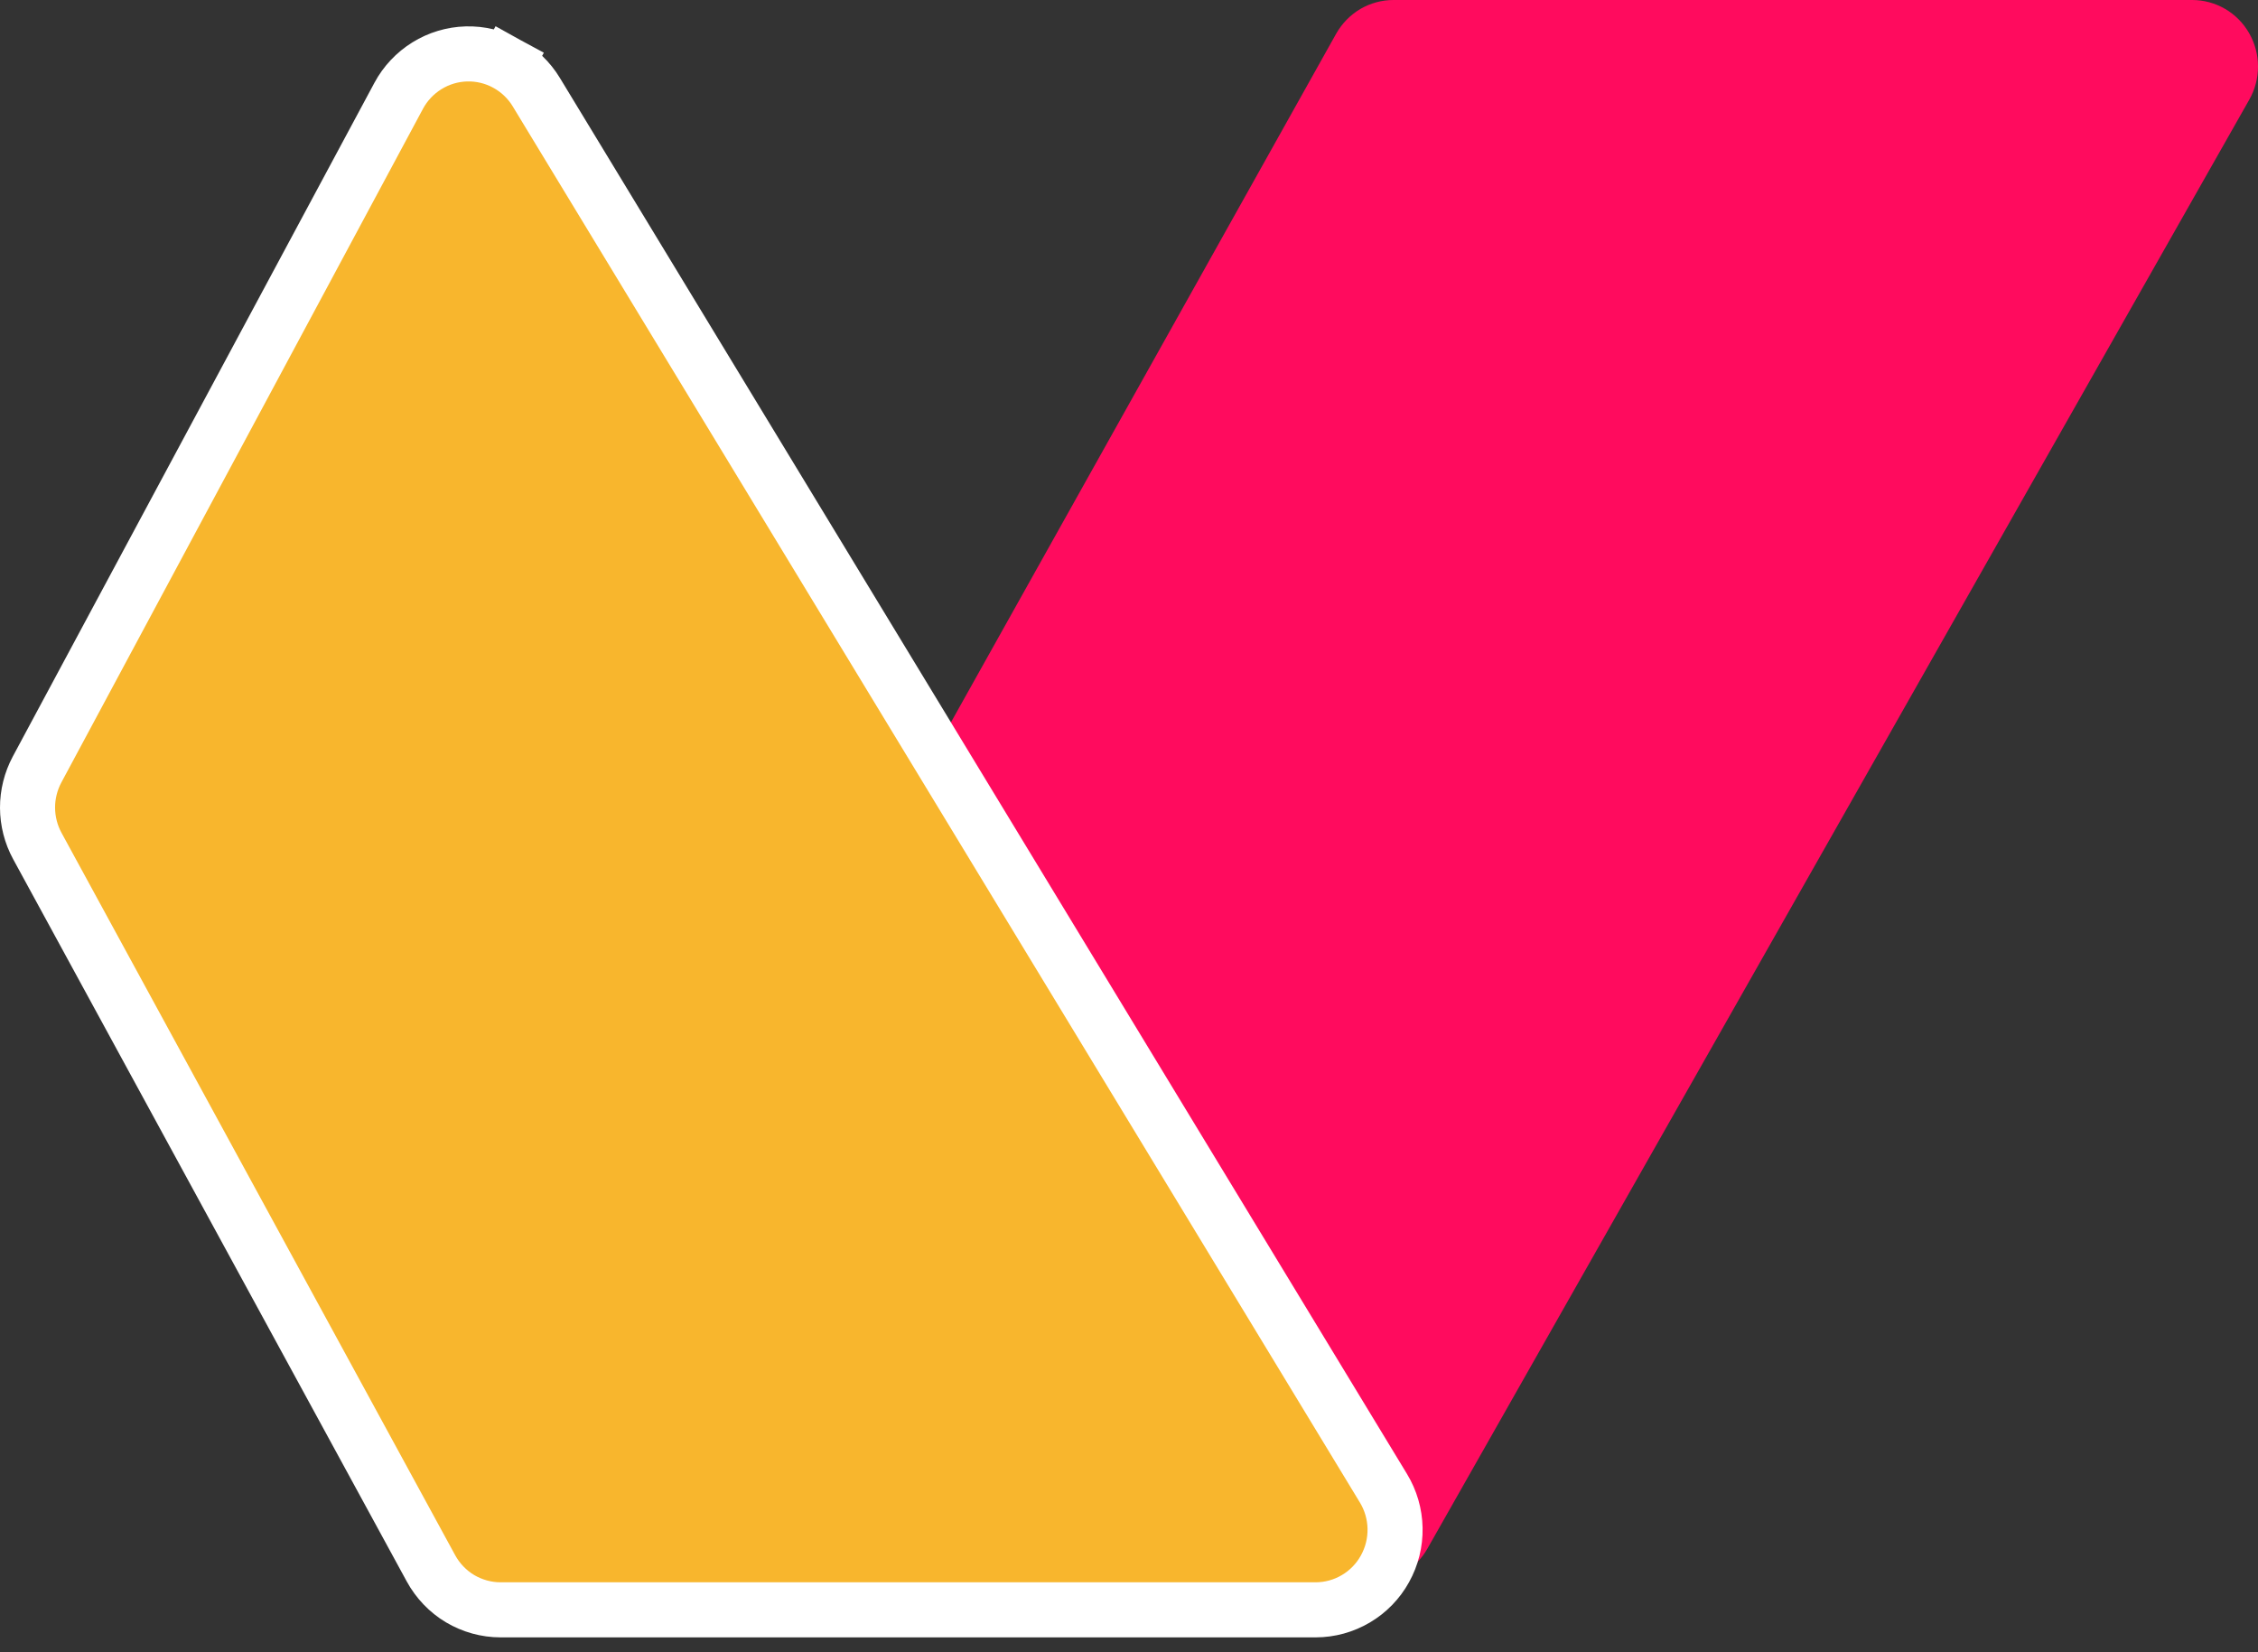
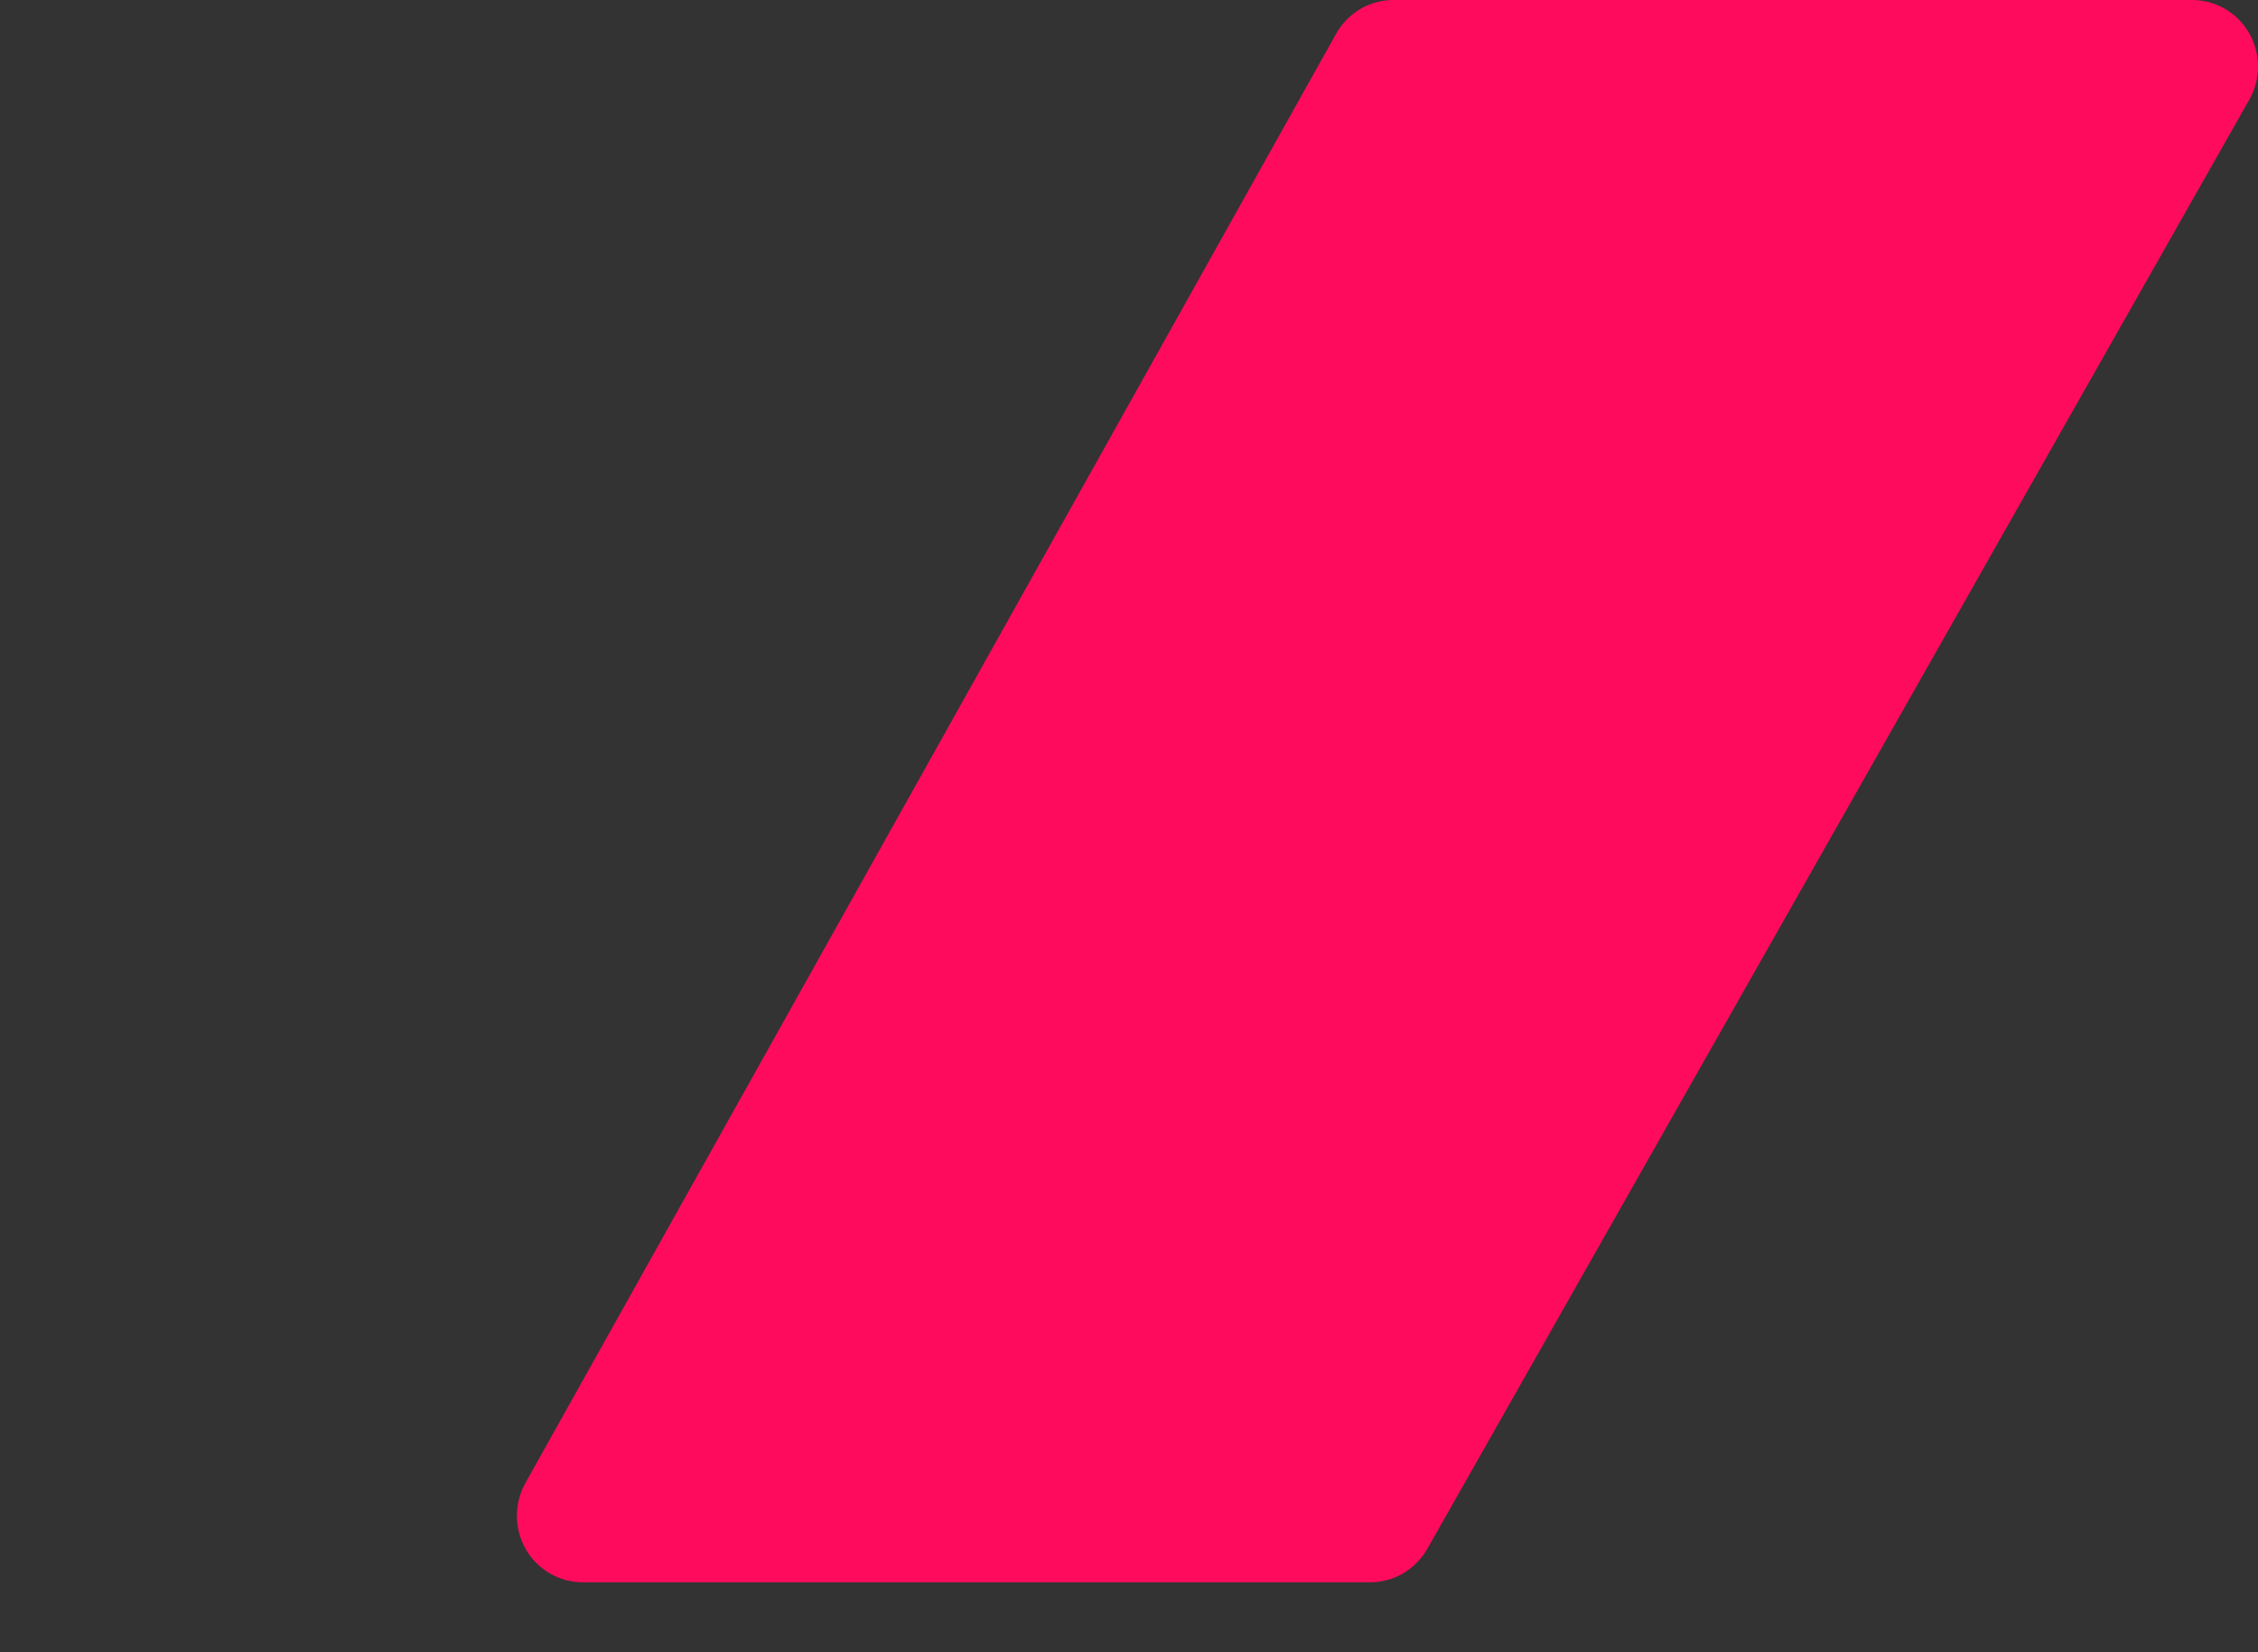
<svg xmlns="http://www.w3.org/2000/svg" width="41" height="30" viewBox="0 0 41 30" fill="none">
  <rect x="0" y="0" width="41" height="30" fill="#333333" stroke="none" />
  <path d="M39.805 1.31335e-08H25.301C25.09 -1.22997e-05 24.882 0.057 24.699 0.164C24.517 0.272 24.366 0.427 24.261 0.613L9.54 26.928C9.437 27.112 9.384 27.319 9.386 27.53C9.387 27.741 9.443 27.948 9.548 28.131C9.653 28.313 9.804 28.464 9.985 28.569C10.166 28.674 10.371 28.73 10.58 28.73H24.88C25.09 28.73 25.297 28.673 25.479 28.567C25.66 28.46 25.811 28.307 25.916 28.123L40.842 1.809C40.946 1.625 41.001 1.417 41 1.205C41 0.993 40.944 0.786 40.839 0.602C40.734 0.419 40.584 0.267 40.402 0.161C40.221 0.056 40.015 -3.12069e-05 39.805 1.31335e-08Z" fill="#FF0B5E" />
-   <path d="M0.673 13.972L0.673 13.972C0.559 14.186 0.499 14.425 0.5 14.667C0.501 14.909 0.562 15.148 0.678 15.361L0.678 15.361L7.825 28.476C7.825 28.476 7.825 28.476 7.825 28.476C7.949 28.703 8.131 28.894 8.353 29.027C8.576 29.159 8.83 29.23 9.089 29.23H9.089H23.889H23.889C24.146 29.23 24.399 29.16 24.62 29.029C24.842 28.898 25.024 28.71 25.148 28.485C25.273 28.26 25.336 28.006 25.331 27.749C25.326 27.492 25.253 27.24 25.119 27.02L25.119 27.02L9.738 1.673C9.738 1.673 9.738 1.673 9.738 1.673C9.607 1.456 9.42 1.277 9.197 1.155L8.957 1.594L9.197 1.155C8.975 1.033 8.723 0.972 8.469 0.979C8.215 0.986 7.968 1.06 7.752 1.194C7.536 1.328 7.359 1.516 7.239 1.74L0.673 13.972Z" fill="#F8B62D" stroke="white" />
</svg>